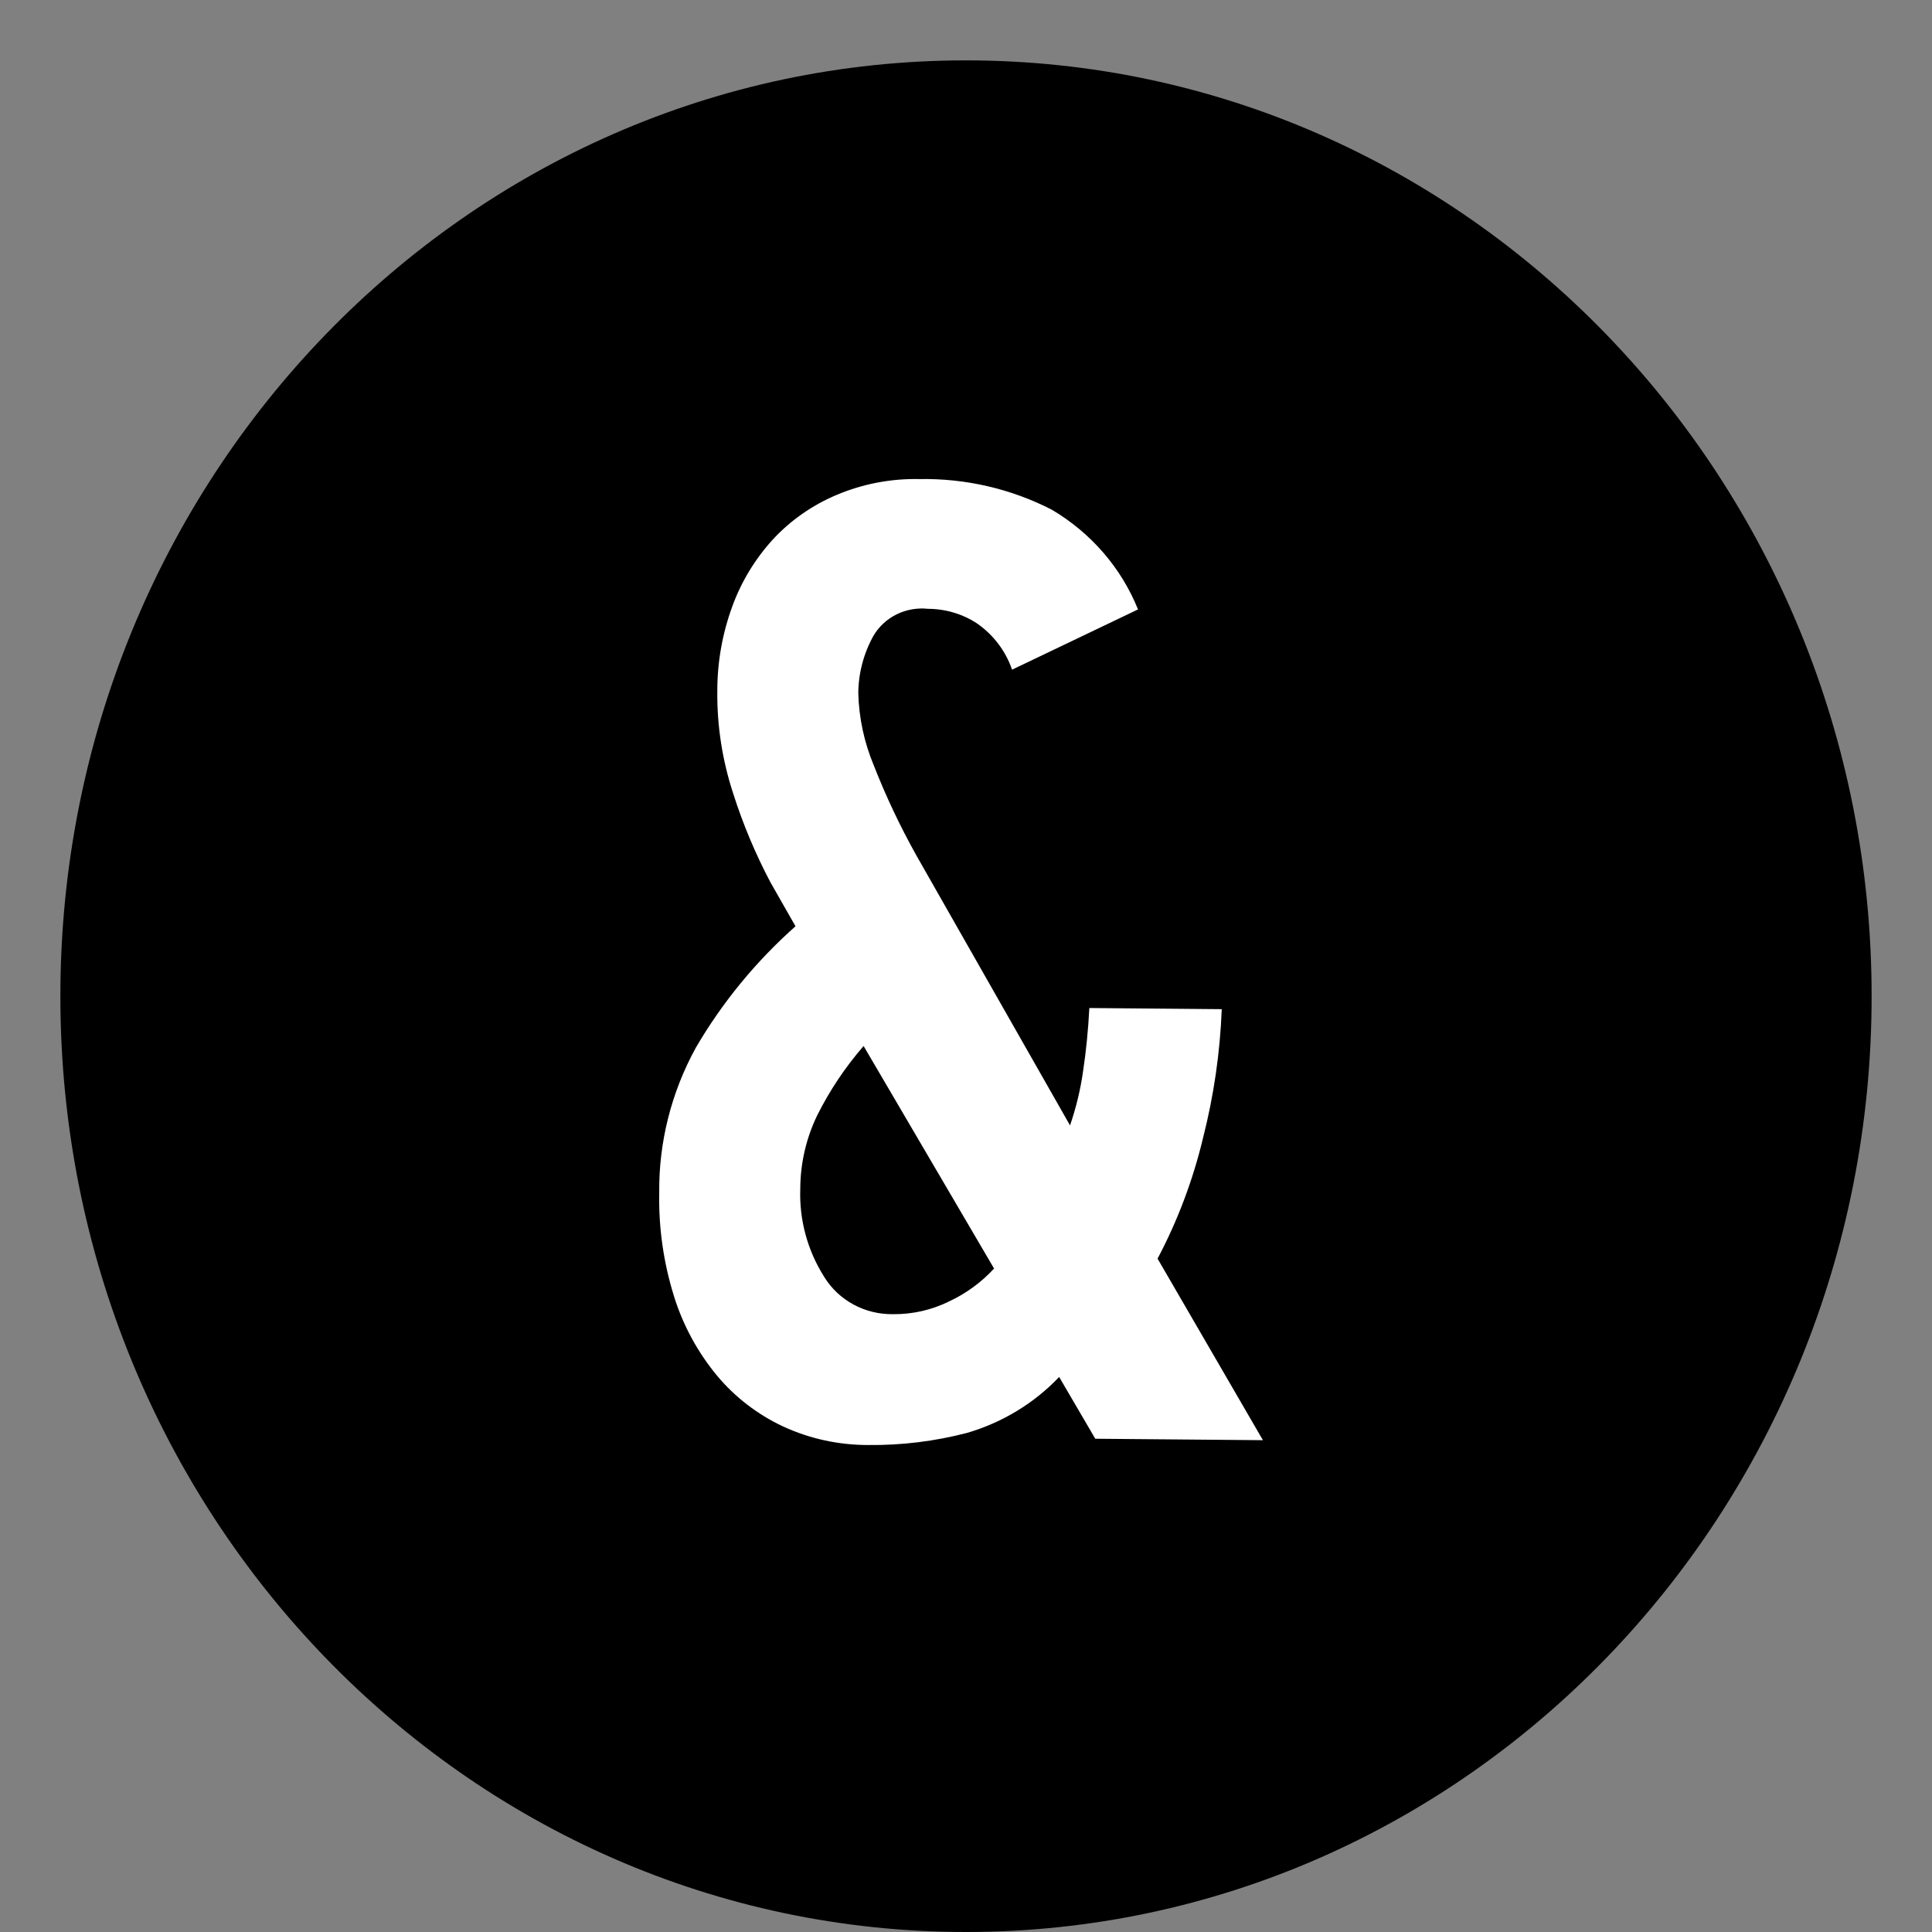
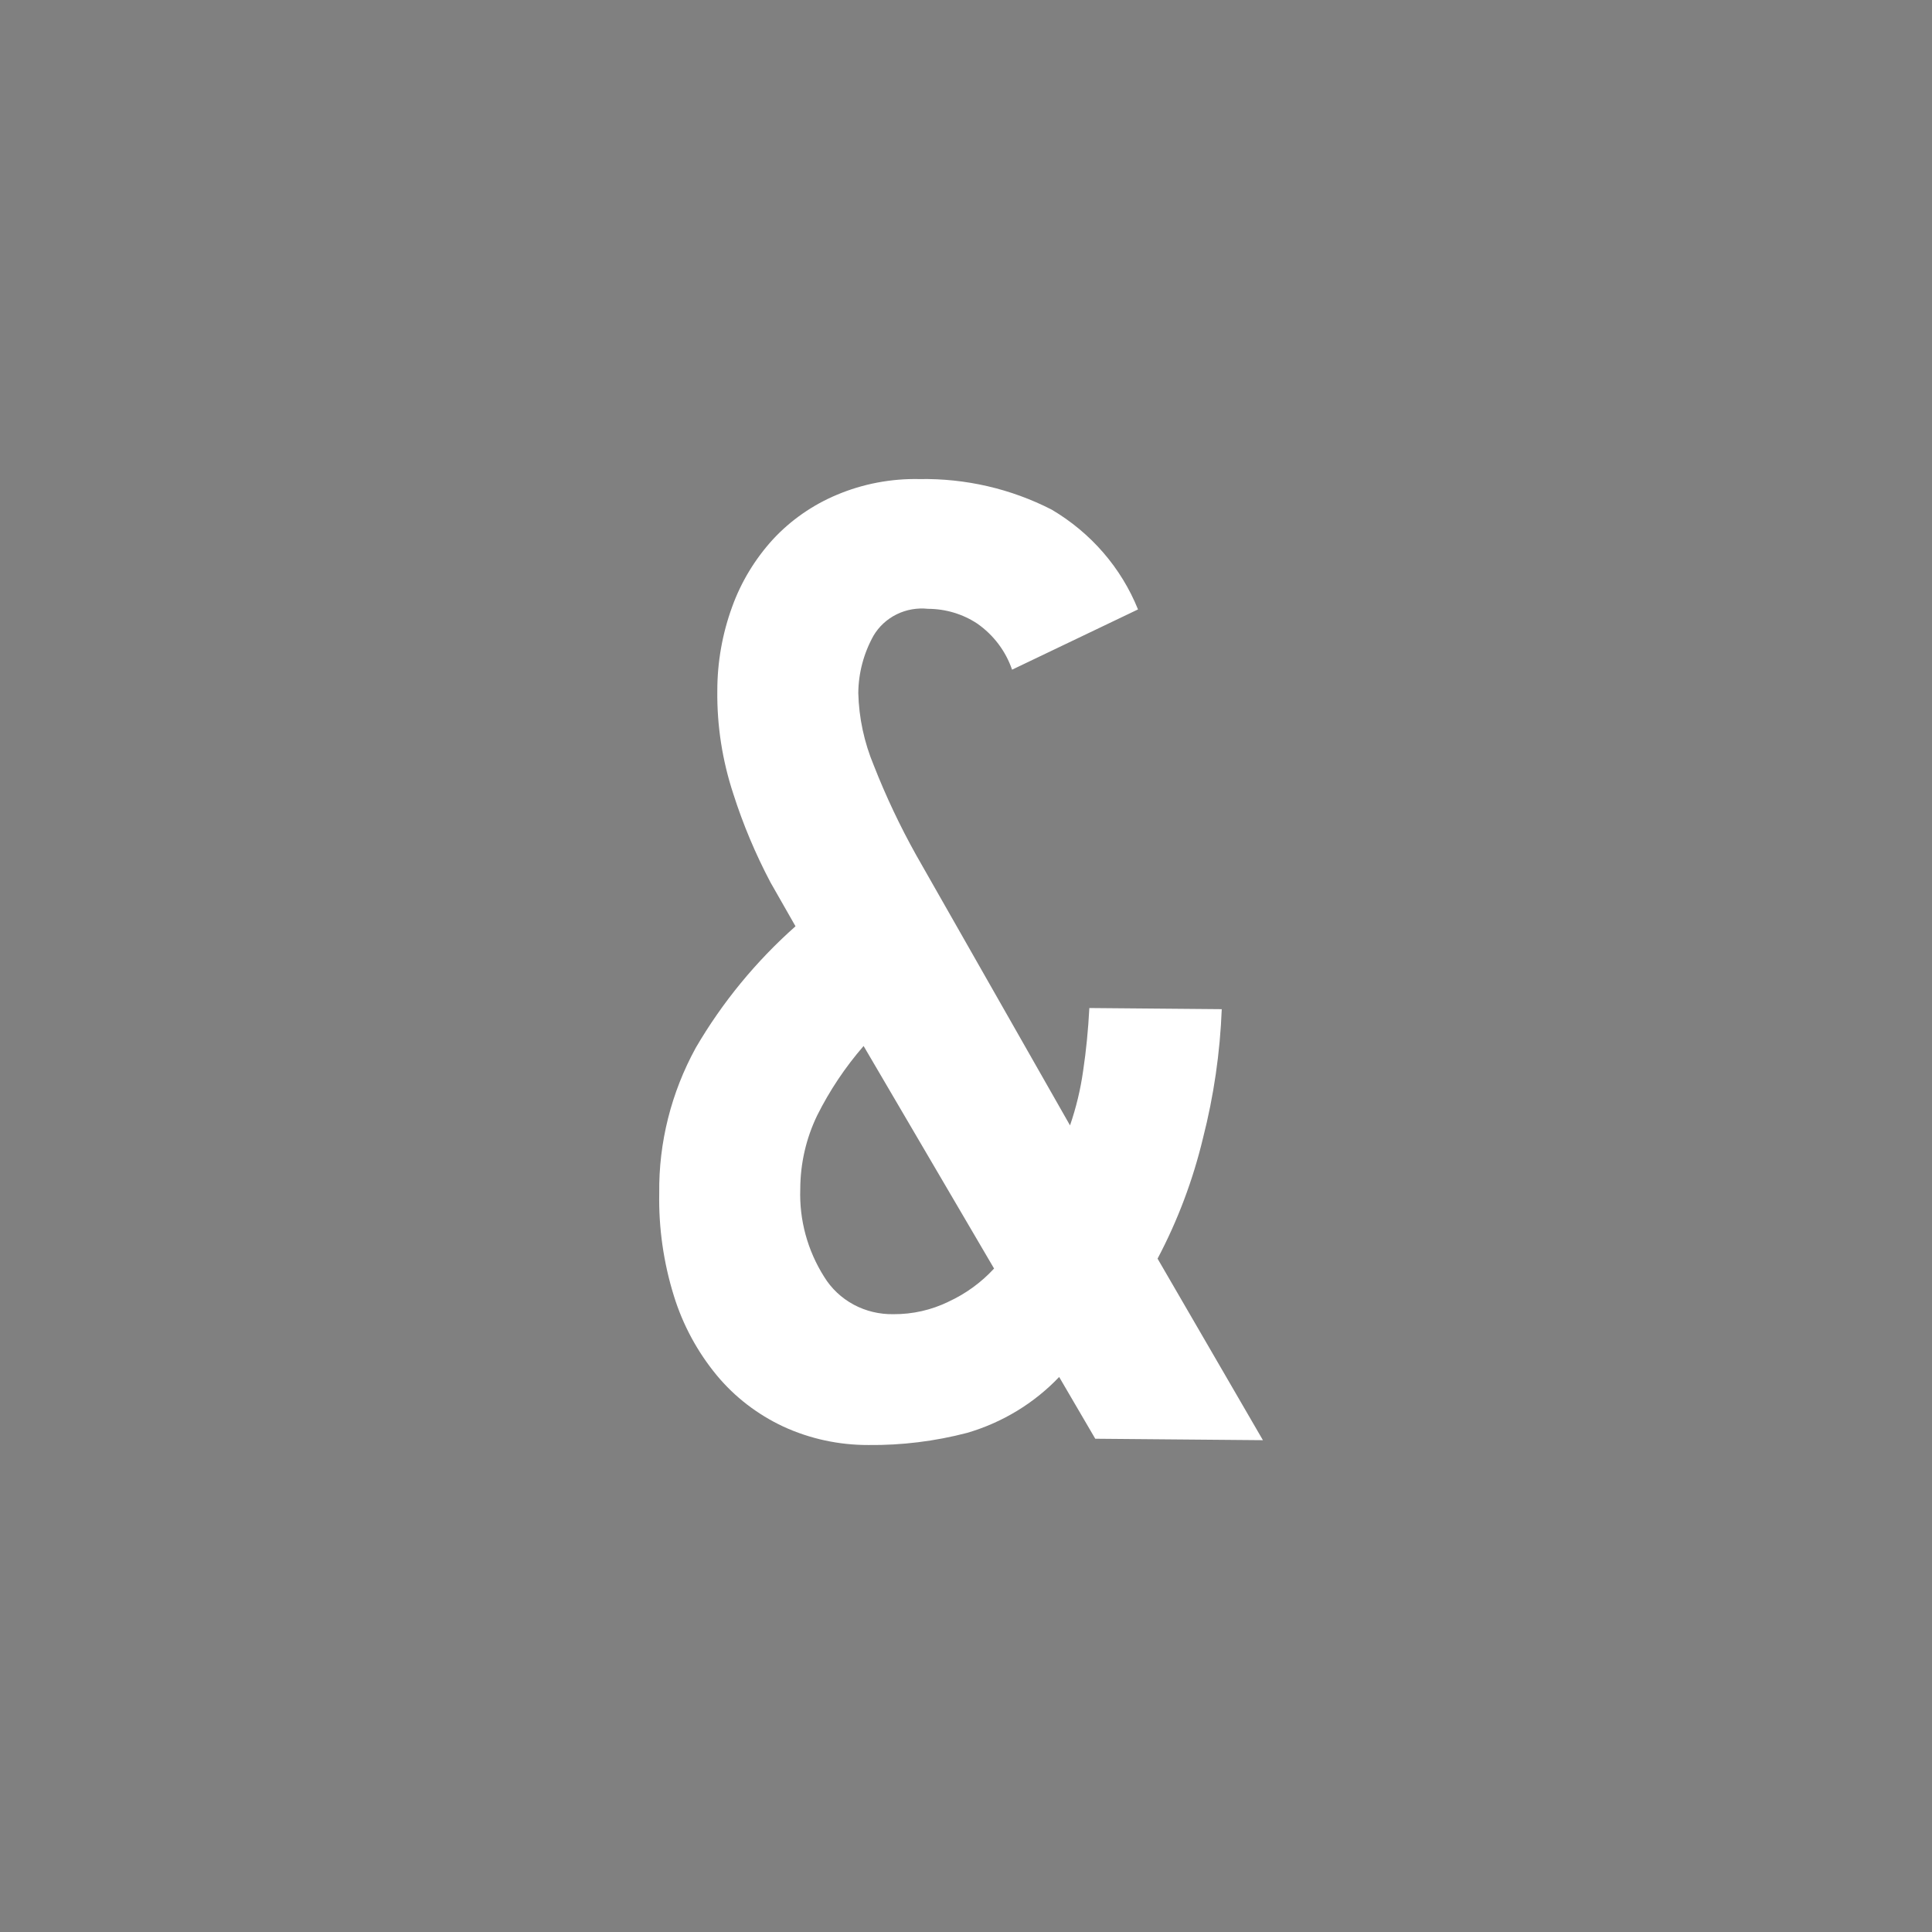
<svg xmlns="http://www.w3.org/2000/svg" width="32" height="32" viewBox="0 0 32 32" fill="none">
  <rect x="0" y="0" width="32" height="32" fill="#808080" stroke="none" />
-   <path d="M16 32C24.284 32 31 25.06 31 16.5C31 7.94 24.284 1 16 1C7.716 1 1 7.94 1 16.5C1 25.06 7.716 32 16 32Z" fill="black" />
  <path d="M19.173 20.847C19.507 20.215 19.759 19.545 19.925 18.852C20.104 18.152 20.208 17.436 20.236 16.715L18.043 16.696C18.024 17.058 17.99 17.405 17.94 17.737C17.897 18.044 17.824 18.346 17.723 18.64L15.172 14.158C14.906 13.681 14.673 13.188 14.474 12.681C14.314 12.298 14.226 11.891 14.216 11.478C14.219 11.146 14.306 10.82 14.468 10.529C14.558 10.377 14.691 10.254 14.852 10.175C15.012 10.096 15.193 10.065 15.372 10.084C15.663 10.085 15.947 10.17 16.187 10.329C16.457 10.518 16.658 10.785 16.763 11.092L18.849 10.094C18.572 9.406 18.07 8.825 17.419 8.441C16.744 8.095 15.991 7.921 15.228 7.935C14.758 7.925 14.291 8.014 13.86 8.196C13.457 8.365 13.096 8.617 12.802 8.934C12.505 9.26 12.275 9.639 12.127 10.05C11.964 10.496 11.881 10.966 11.881 11.439C11.874 12.02 11.964 12.597 12.146 13.149C12.307 13.654 12.513 14.144 12.761 14.614L13.176 15.342C12.519 15.925 11.962 16.604 11.524 17.355C11.118 18.095 10.909 18.923 10.919 19.762C10.908 20.337 10.99 20.911 11.161 21.462C11.309 21.942 11.55 22.39 11.873 22.781C12.17 23.139 12.546 23.428 12.973 23.628C13.413 23.831 13.895 23.935 14.382 23.934C14.934 23.94 15.485 23.872 16.018 23.733C16.603 23.562 17.129 23.242 17.543 22.807L18.141 23.83L20.918 23.854L19.173 20.847ZM15.711 21.56C15.428 21.698 15.116 21.769 14.799 21.767C14.568 21.771 14.34 21.717 14.138 21.608C13.936 21.499 13.768 21.34 13.65 21.147C13.374 20.71 13.237 20.205 13.255 19.693C13.256 19.272 13.351 18.855 13.536 18.473C13.742 18.061 14 17.675 14.304 17.325L16.465 21.011C16.253 21.241 15.997 21.428 15.71 21.56H15.711Z" fill="white" />
</svg>